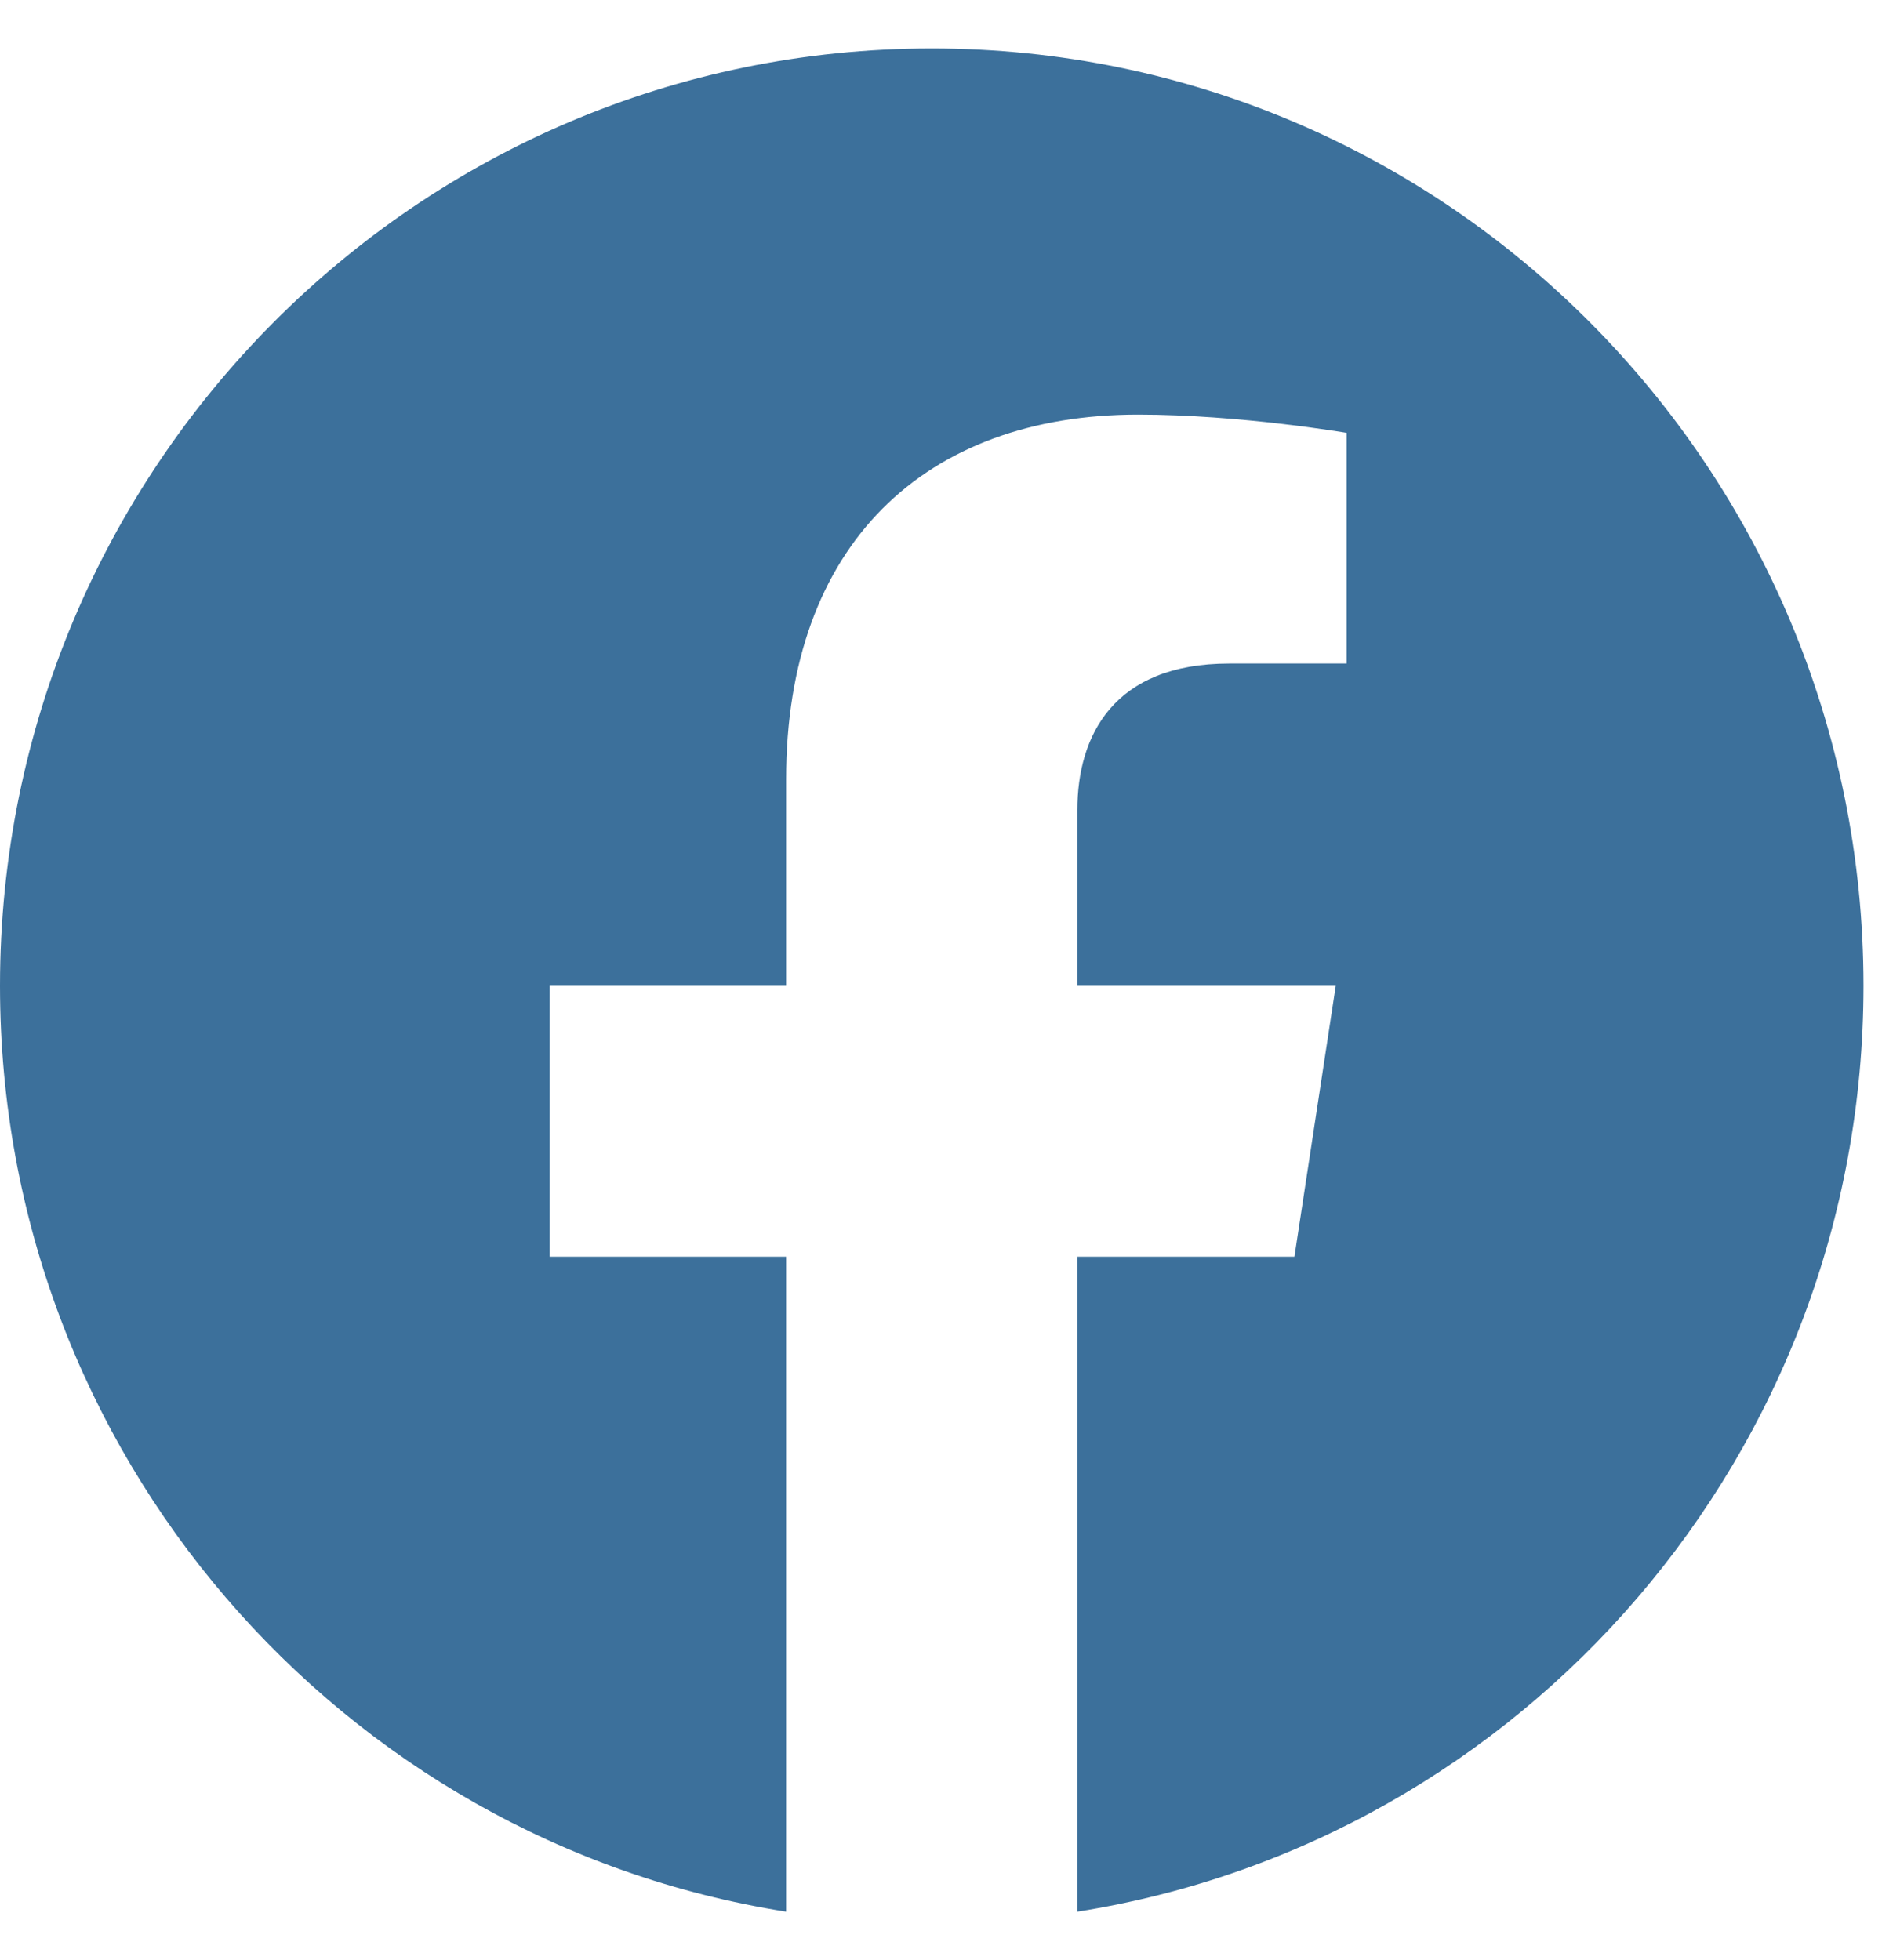
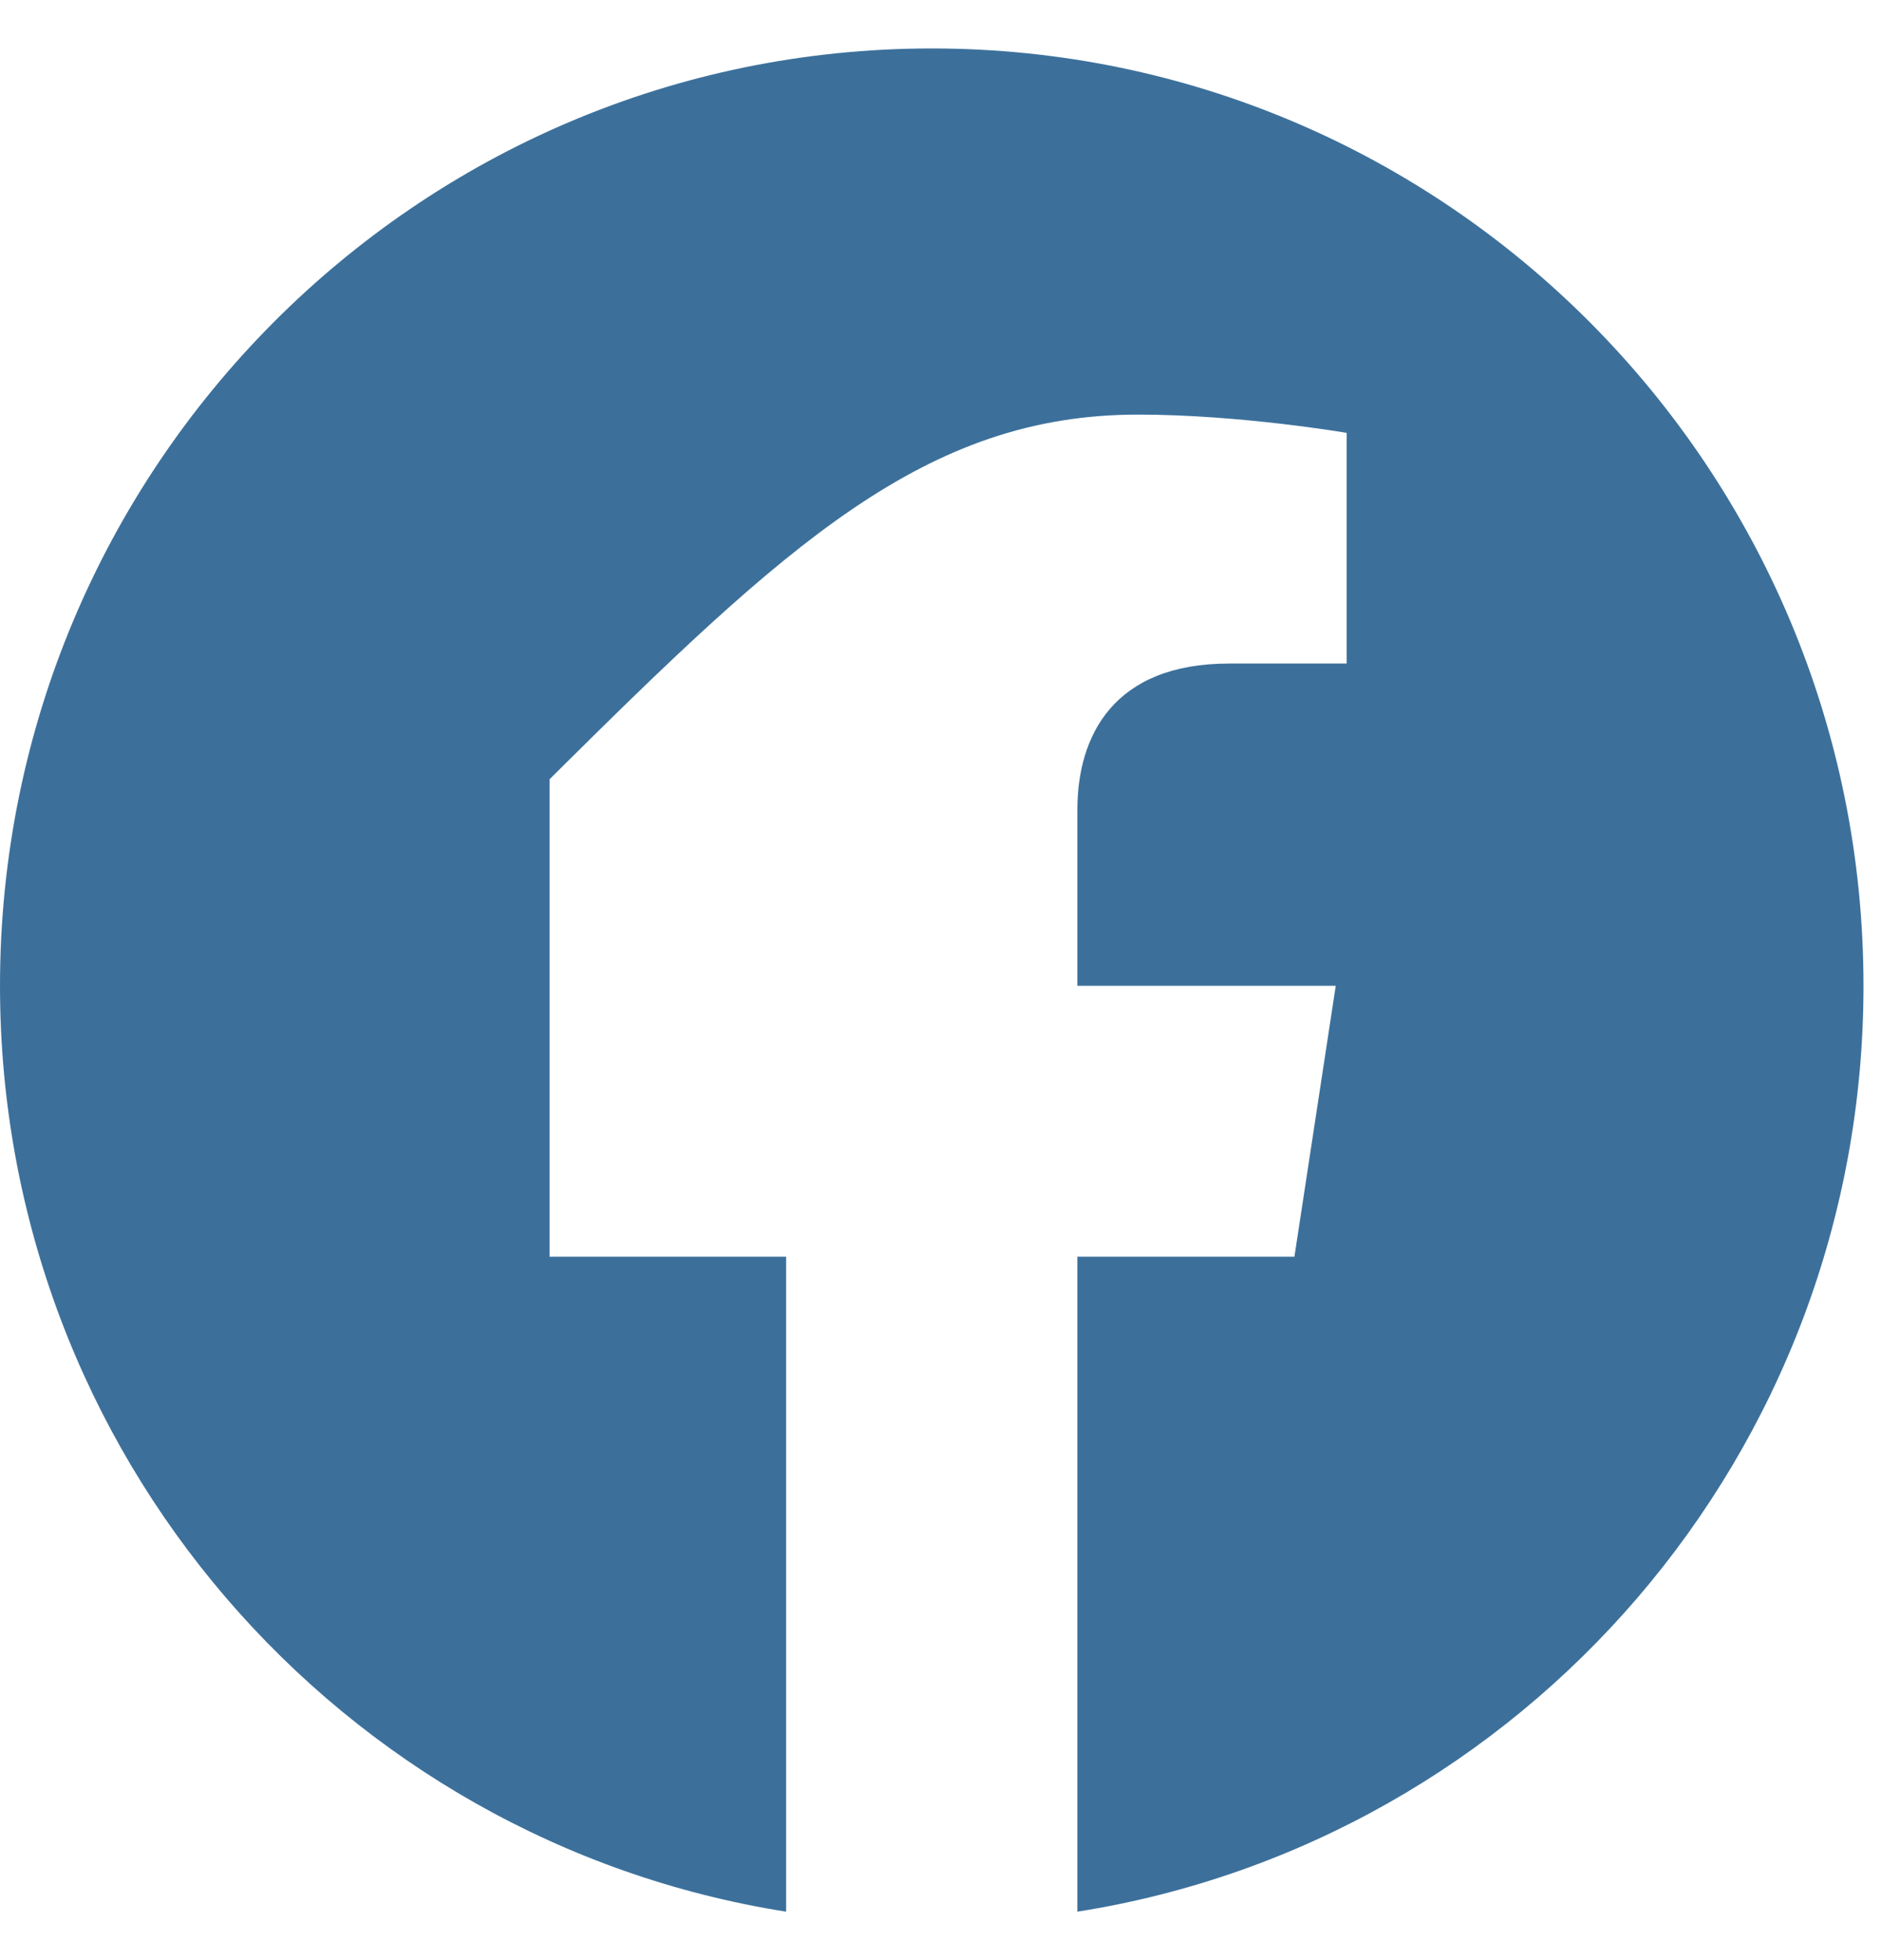
<svg xmlns="http://www.w3.org/2000/svg" width="24" height="25" viewBox="0 0 24 25" fill="none">
-   <path d="M23.764 12.573C23.764 5.97 18.444 0.618 11.882 0.618C5.32 0.618 0 5.97 0 12.573C0 18.54 4.345 23.485 10.025 24.382V16.028H7.008V12.573H10.025V9.939C10.025 6.943 11.799 5.288 14.513 5.288C15.813 5.288 17.173 5.521 17.173 5.521V8.463H15.675C14.199 8.463 13.739 9.385 13.739 10.33V12.573H17.034L16.507 16.028H13.739V24.382C19.419 23.485 23.764 18.54 23.764 12.573Z" fill="#3C709B" />
+   <path d="M23.764 12.573C23.764 5.97 18.444 0.618 11.882 0.618C5.32 0.618 0 5.97 0 12.573C0 18.54 4.345 23.485 10.025 24.382V16.028H7.008V12.573V9.939C10.025 6.943 11.799 5.288 14.513 5.288C15.813 5.288 17.173 5.521 17.173 5.521V8.463H15.675C14.199 8.463 13.739 9.385 13.739 10.33V12.573H17.034L16.507 16.028H13.739V24.382C19.419 23.485 23.764 18.54 23.764 12.573Z" fill="#3C709B" />
</svg>